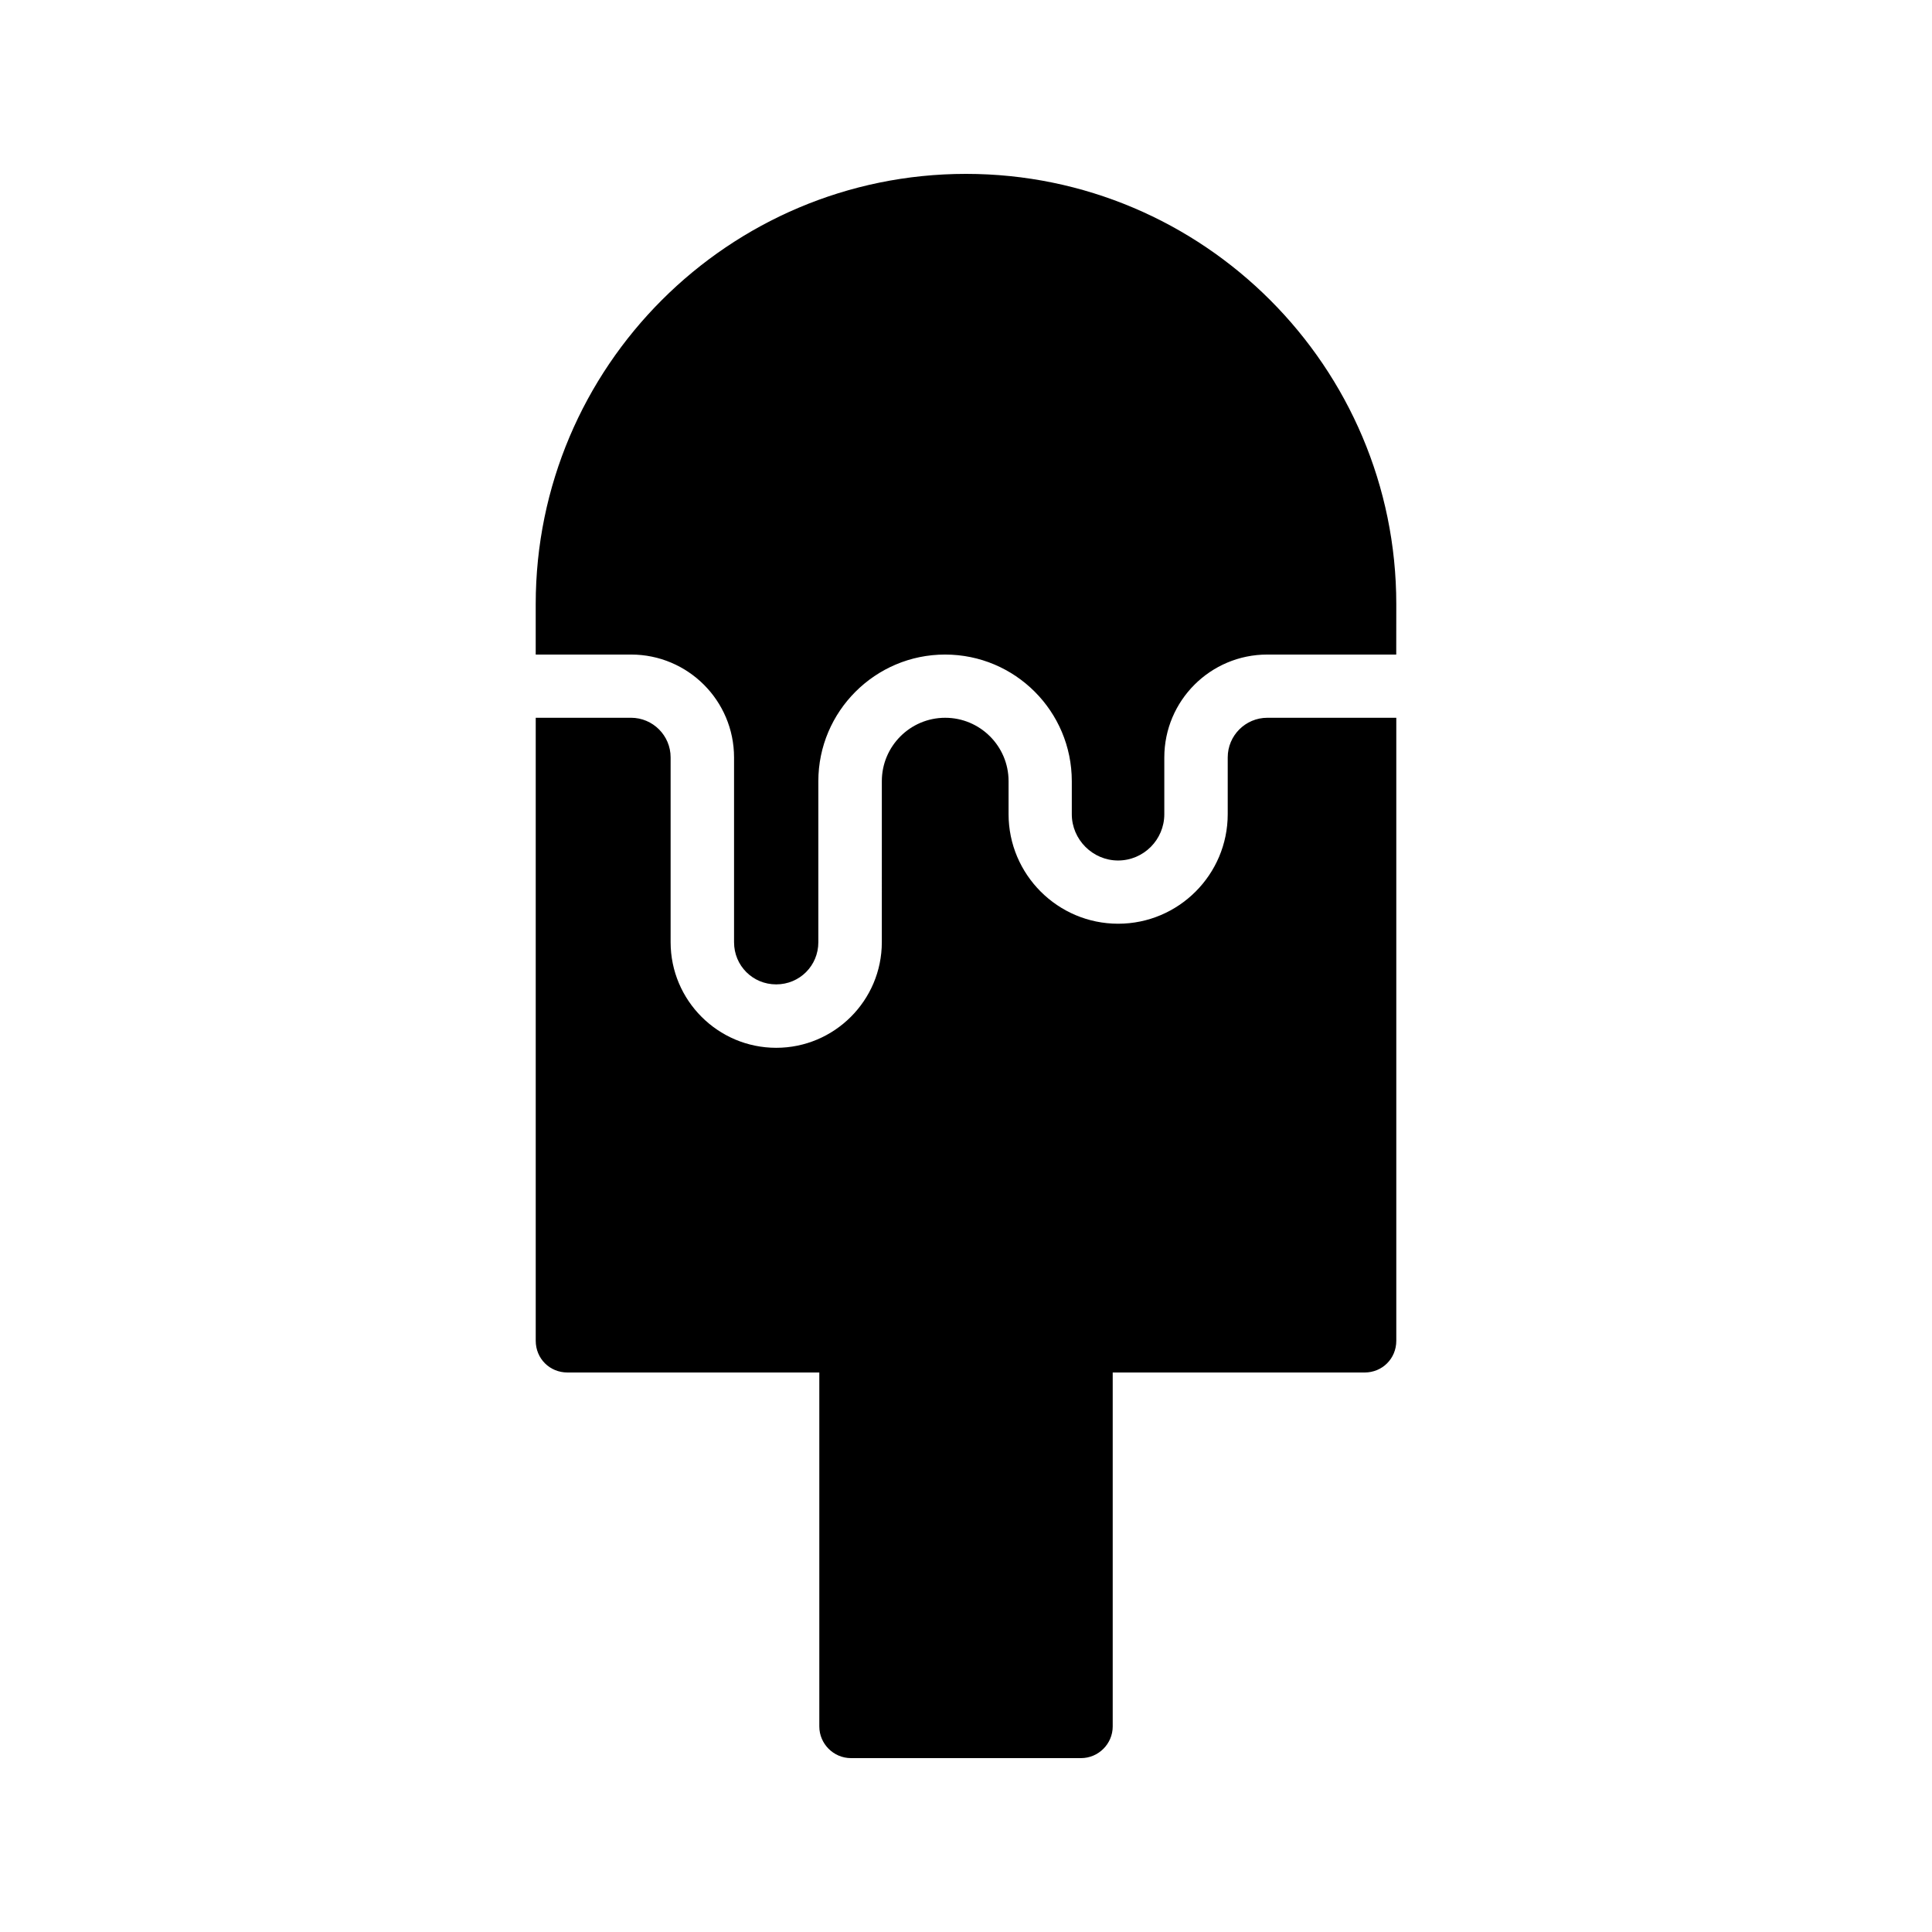
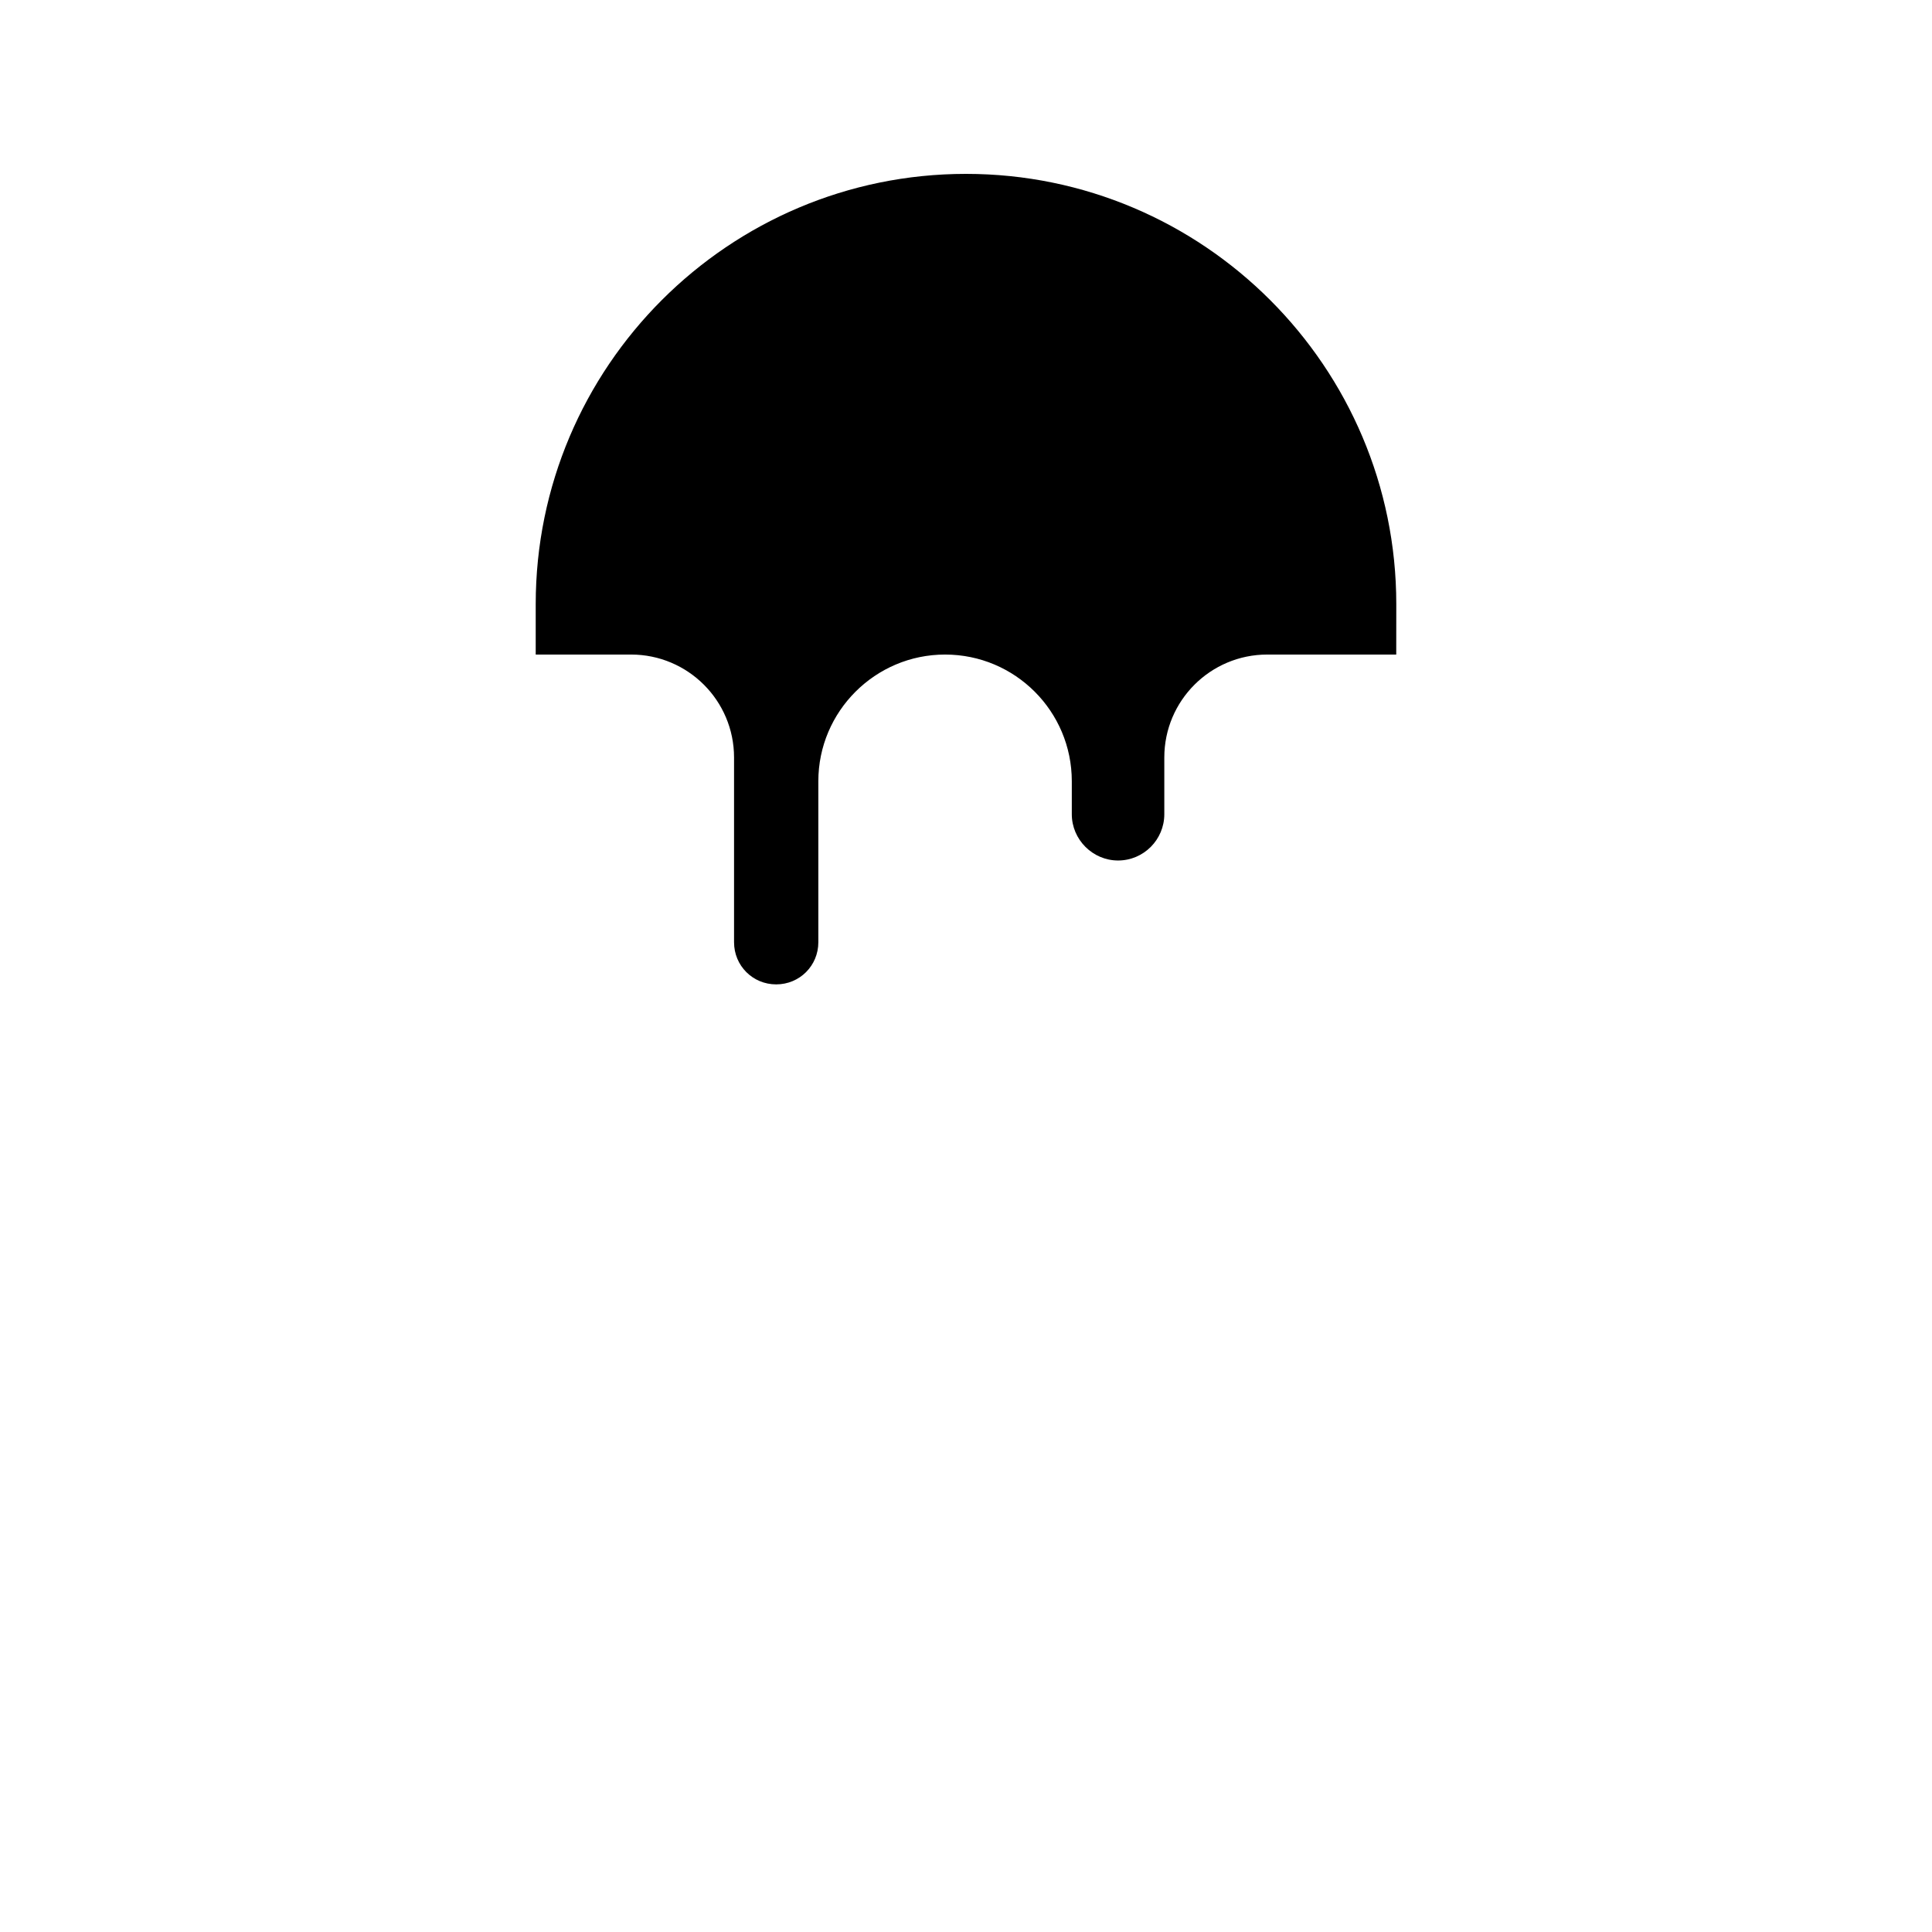
<svg xmlns="http://www.w3.org/2000/svg" fill="#000000" width="800px" height="800px" version="1.1" viewBox="144 144 512 512">
  <g>
-     <path d="m438.88 601.52v-93.793h66.754c4.703 0 8.398-3.695 8.398-8.398v-165.11h-34.176c-5.789 0-10.496 4.707-10.496 10.496v15.039c0 16.016-13.023 29.043-29.035 29.043-16.016 0-29.043-13.031-29.043-29.043v-8.742c0-9.258-7.535-16.793-16.793-16.793s-16.793 7.535-16.793 16.793l-0.004 42.68c0 15.434-12.555 27.988-27.988 27.988-15.43 0-27.984-12.555-27.984-27.988v-48.98c0-5.789-4.707-10.496-10.496-10.496h-25.25v165.11c0 4.703 3.695 8.398 8.398 8.398h66.754v93.797c0 4.617 3.777 8.398 8.398 8.398h60.961c4.617-0.004 8.395-3.781 8.395-8.398z" />
    <path d="m514.03 304.11c0-62.891-51.137-114.03-114.03-114.03s-114.03 51.137-114.03 114.03v13.352h25.273c15.031 0 27.289 12.176 27.289 27.289v48.953c0 6.215 4.953 11.168 11.168 11.168 6.211 0 11.168-4.953 11.168-11.168v-42.656c0-18.559 15.113-33.586 33.586-33.586 18.559 0 33.586 15.031 33.586 33.586v8.734c0 6.719 5.543 12.258 12.258 12.258 6.801 0 12.258-5.543 12.258-12.258v-15.031c0-15.113 12.258-27.289 27.289-27.289h34.176z" />
  </g>
</svg>